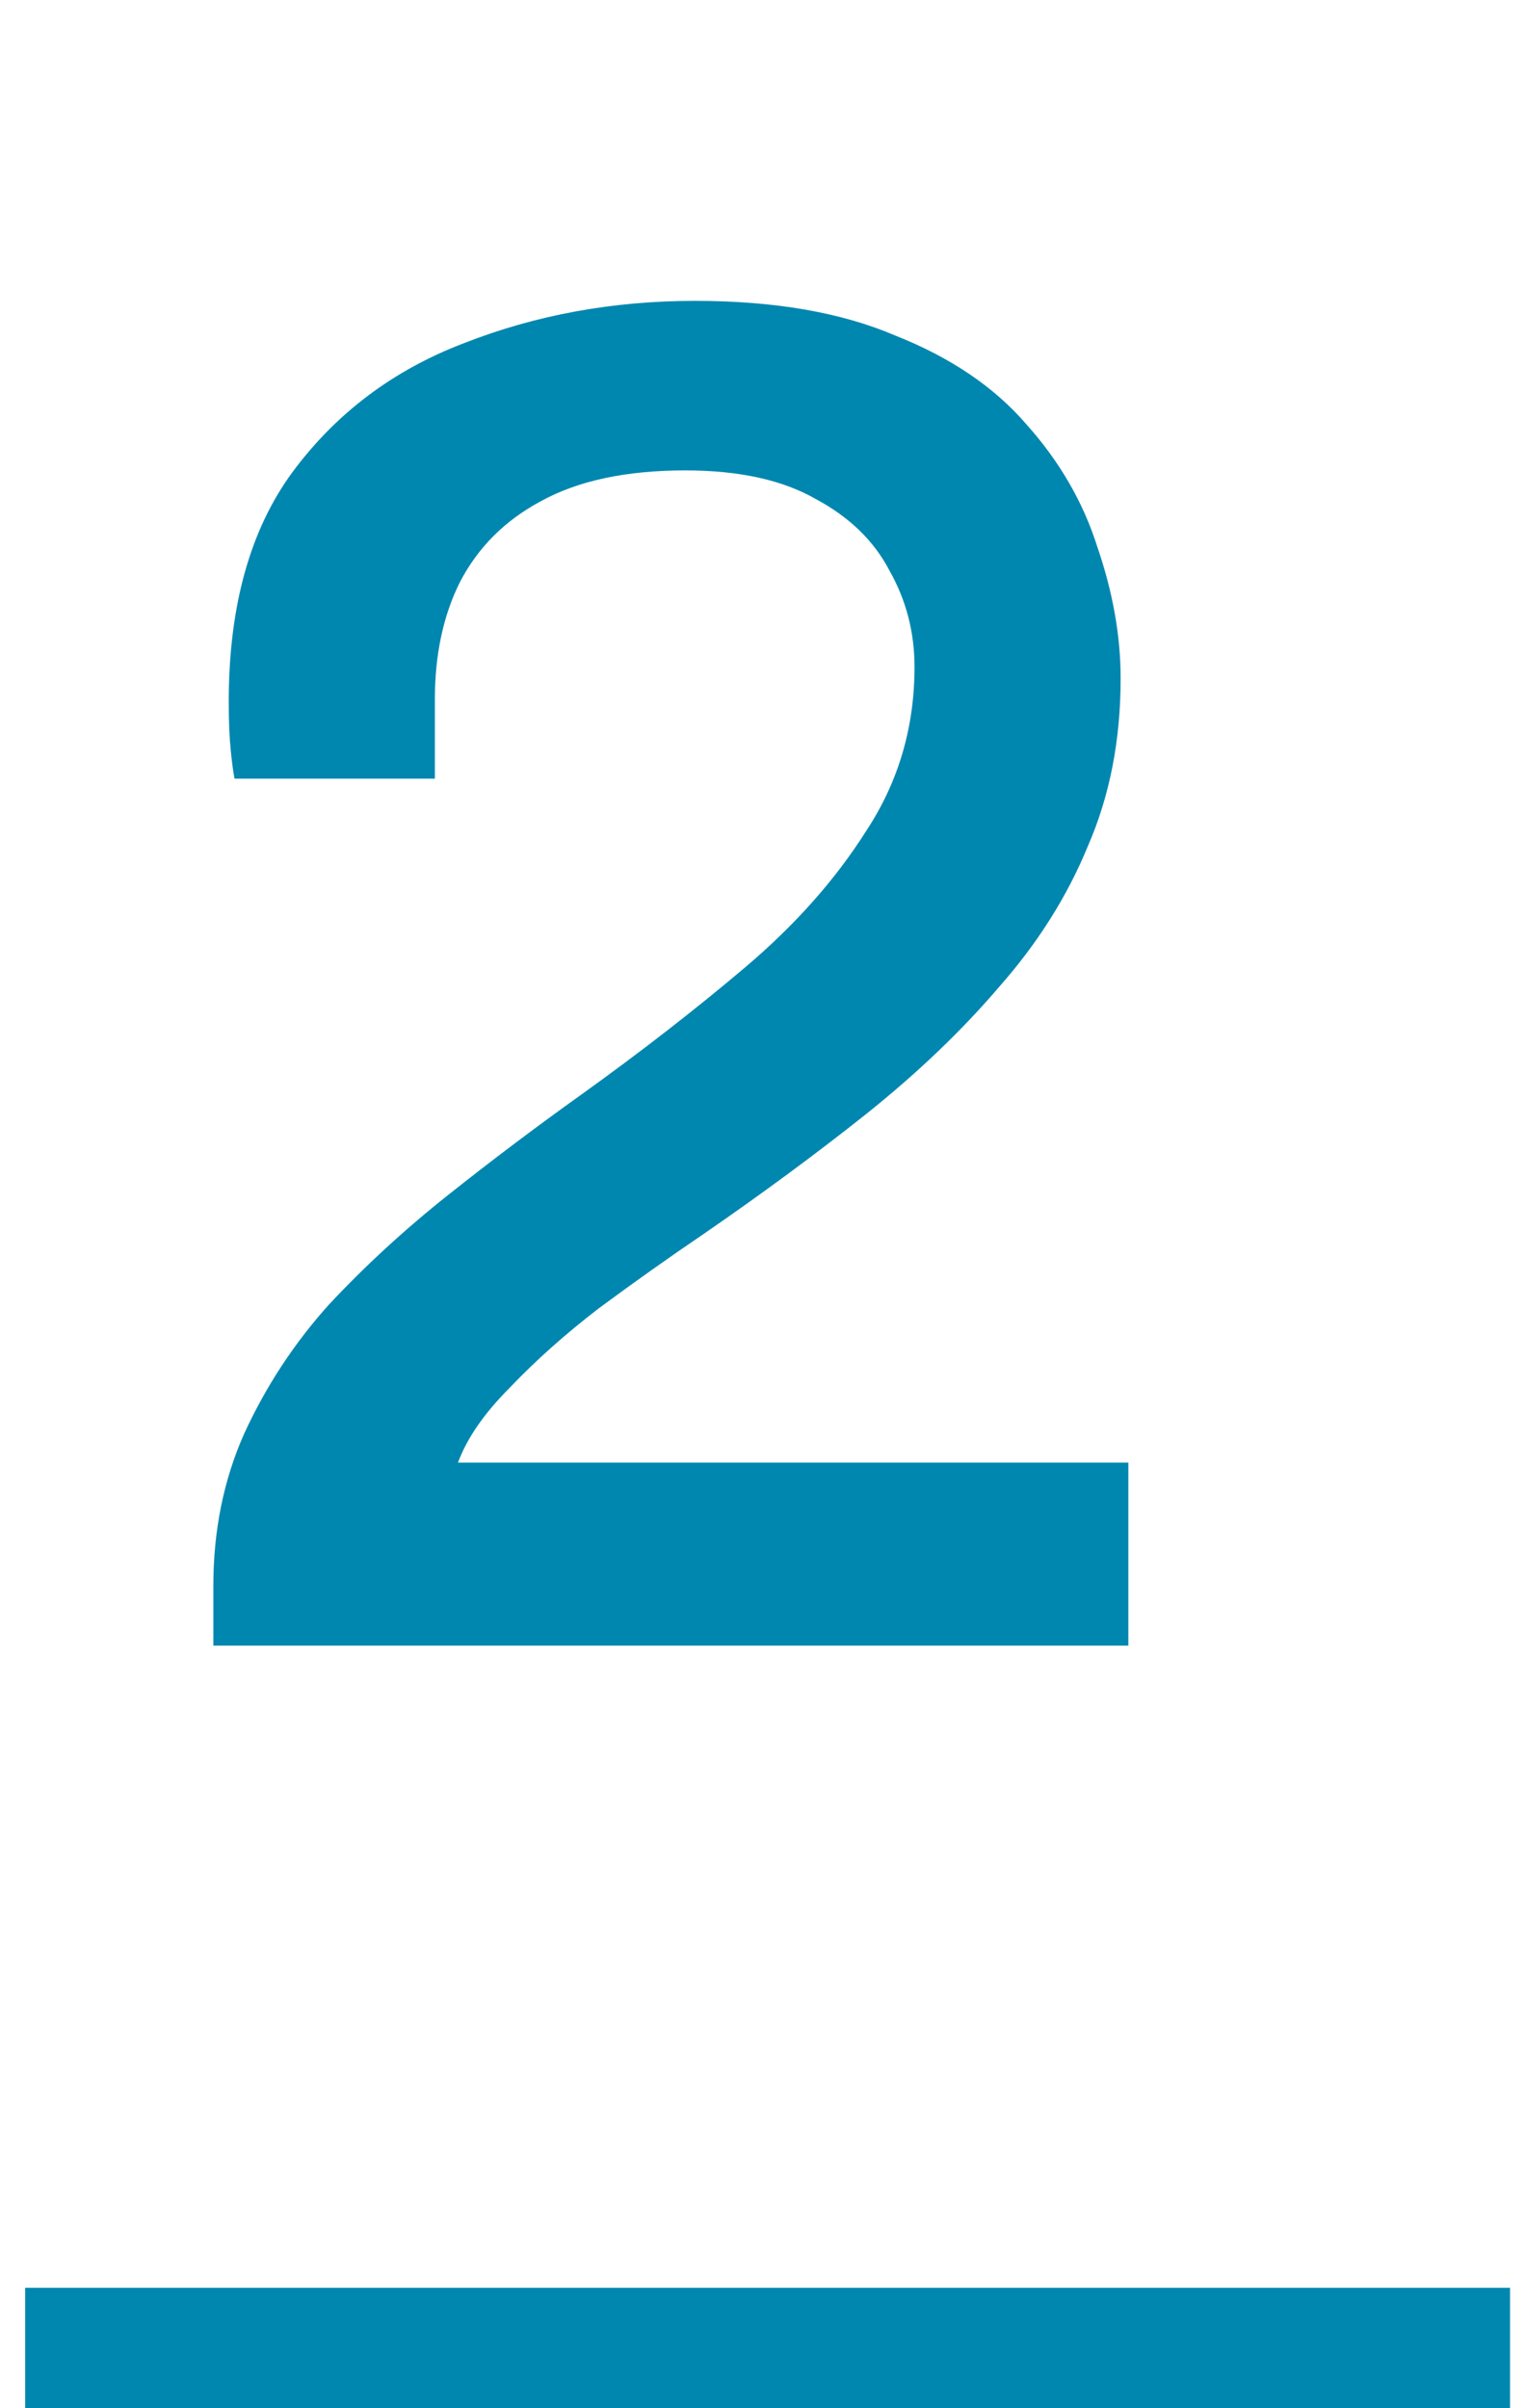
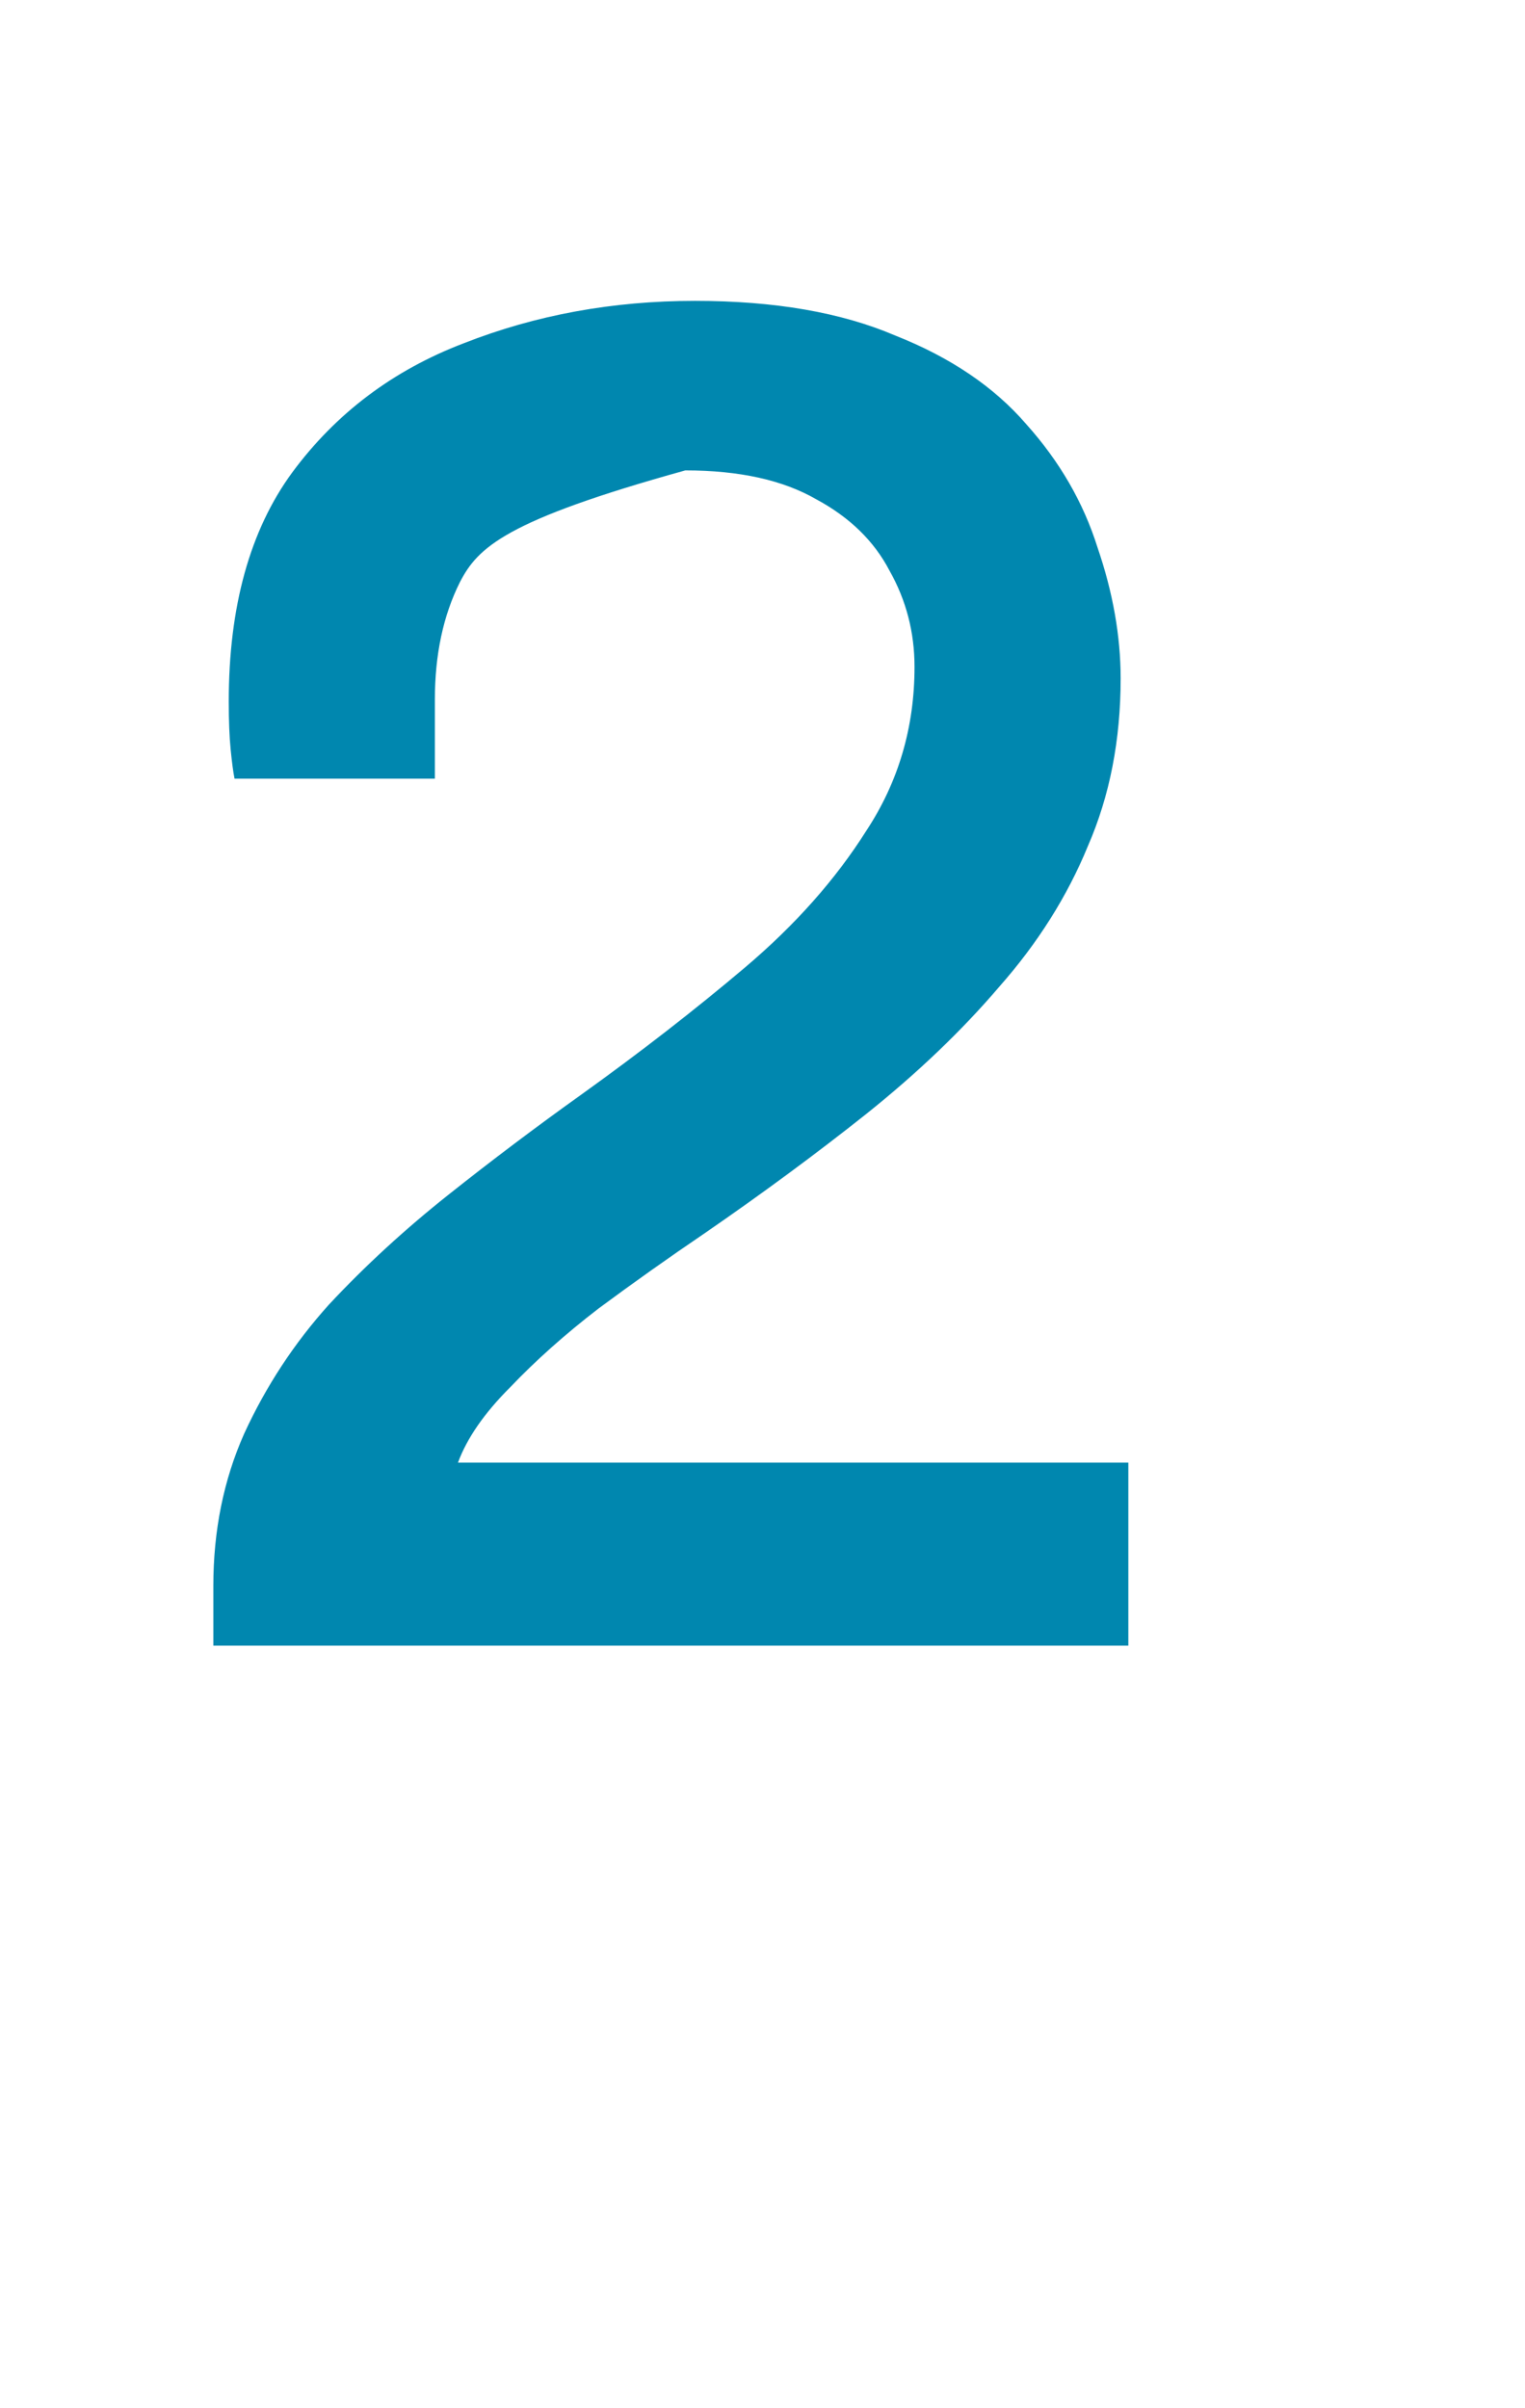
<svg xmlns="http://www.w3.org/2000/svg" width="38" height="60" viewBox="0 0 38 60" fill="none">
-   <path d="M5.316 41V39.512C5.316 38.136 5.572 36.872 6.084 35.72C6.628 34.536 7.332 33.464 8.196 32.504C9.092 31.544 10.084 30.632 11.172 29.768C12.26 28.904 13.364 28.072 14.484 27.272C15.956 26.216 17.316 25.16 18.564 24.104C19.812 23.048 20.82 21.912 21.588 20.696C22.388 19.48 22.788 18.12 22.788 16.616C22.788 15.752 22.58 14.952 22.164 14.216C21.78 13.48 21.172 12.888 20.34 12.44C19.508 11.96 18.42 11.72 17.076 11.72C15.604 11.72 14.404 11.976 13.476 12.488C12.58 12.968 11.908 13.64 11.46 14.504C11.044 15.336 10.836 16.312 10.836 17.432V19.4H5.844C5.812 19.24 5.78 19 5.748 18.68C5.716 18.36 5.7 17.96 5.7 17.48C5.7 15.112 6.228 13.208 7.284 11.768C8.372 10.296 9.796 9.224 11.556 8.552C13.348 7.848 15.268 7.496 17.316 7.496C19.3 7.496 20.964 7.784 22.308 8.36C23.684 8.904 24.772 9.64 25.572 10.568C26.404 11.496 26.996 12.52 27.348 13.64C27.732 14.76 27.924 15.848 27.924 16.904C27.924 18.44 27.652 19.832 27.108 21.08C26.596 22.328 25.86 23.496 24.9 24.584C23.972 25.672 22.868 26.728 21.588 27.752C20.34 28.744 18.996 29.736 17.556 30.728C16.66 31.336 15.78 31.96 14.916 32.6C14.084 33.24 13.348 33.896 12.708 34.568C12.068 35.208 11.636 35.832 11.412 36.44H28.116V41H5.316Z" fill="#0087AF" />
-   <rect x="0.627" y="57" width="37" height="3" fill="#0087AF" />
+   <path d="M5.316 41V39.512C5.316 38.136 5.572 36.872 6.084 35.72C6.628 34.536 7.332 33.464 8.196 32.504C9.092 31.544 10.084 30.632 11.172 29.768C12.26 28.904 13.364 28.072 14.484 27.272C15.956 26.216 17.316 25.16 18.564 24.104C19.812 23.048 20.82 21.912 21.588 20.696C22.388 19.48 22.788 18.12 22.788 16.616C22.788 15.752 22.58 14.952 22.164 14.216C21.78 13.48 21.172 12.888 20.34 12.44C19.508 11.96 18.42 11.72 17.076 11.72C12.58 12.968 11.908 13.64 11.46 14.504C11.044 15.336 10.836 16.312 10.836 17.432V19.4H5.844C5.812 19.24 5.78 19 5.748 18.68C5.716 18.36 5.7 17.96 5.7 17.48C5.7 15.112 6.228 13.208 7.284 11.768C8.372 10.296 9.796 9.224 11.556 8.552C13.348 7.848 15.268 7.496 17.316 7.496C19.3 7.496 20.964 7.784 22.308 8.36C23.684 8.904 24.772 9.64 25.572 10.568C26.404 11.496 26.996 12.52 27.348 13.64C27.732 14.76 27.924 15.848 27.924 16.904C27.924 18.44 27.652 19.832 27.108 21.08C26.596 22.328 25.86 23.496 24.9 24.584C23.972 25.672 22.868 26.728 21.588 27.752C20.34 28.744 18.996 29.736 17.556 30.728C16.66 31.336 15.78 31.96 14.916 32.6C14.084 33.24 13.348 33.896 12.708 34.568C12.068 35.208 11.636 35.832 11.412 36.44H28.116V41H5.316Z" fill="#0087AF" />
</svg>